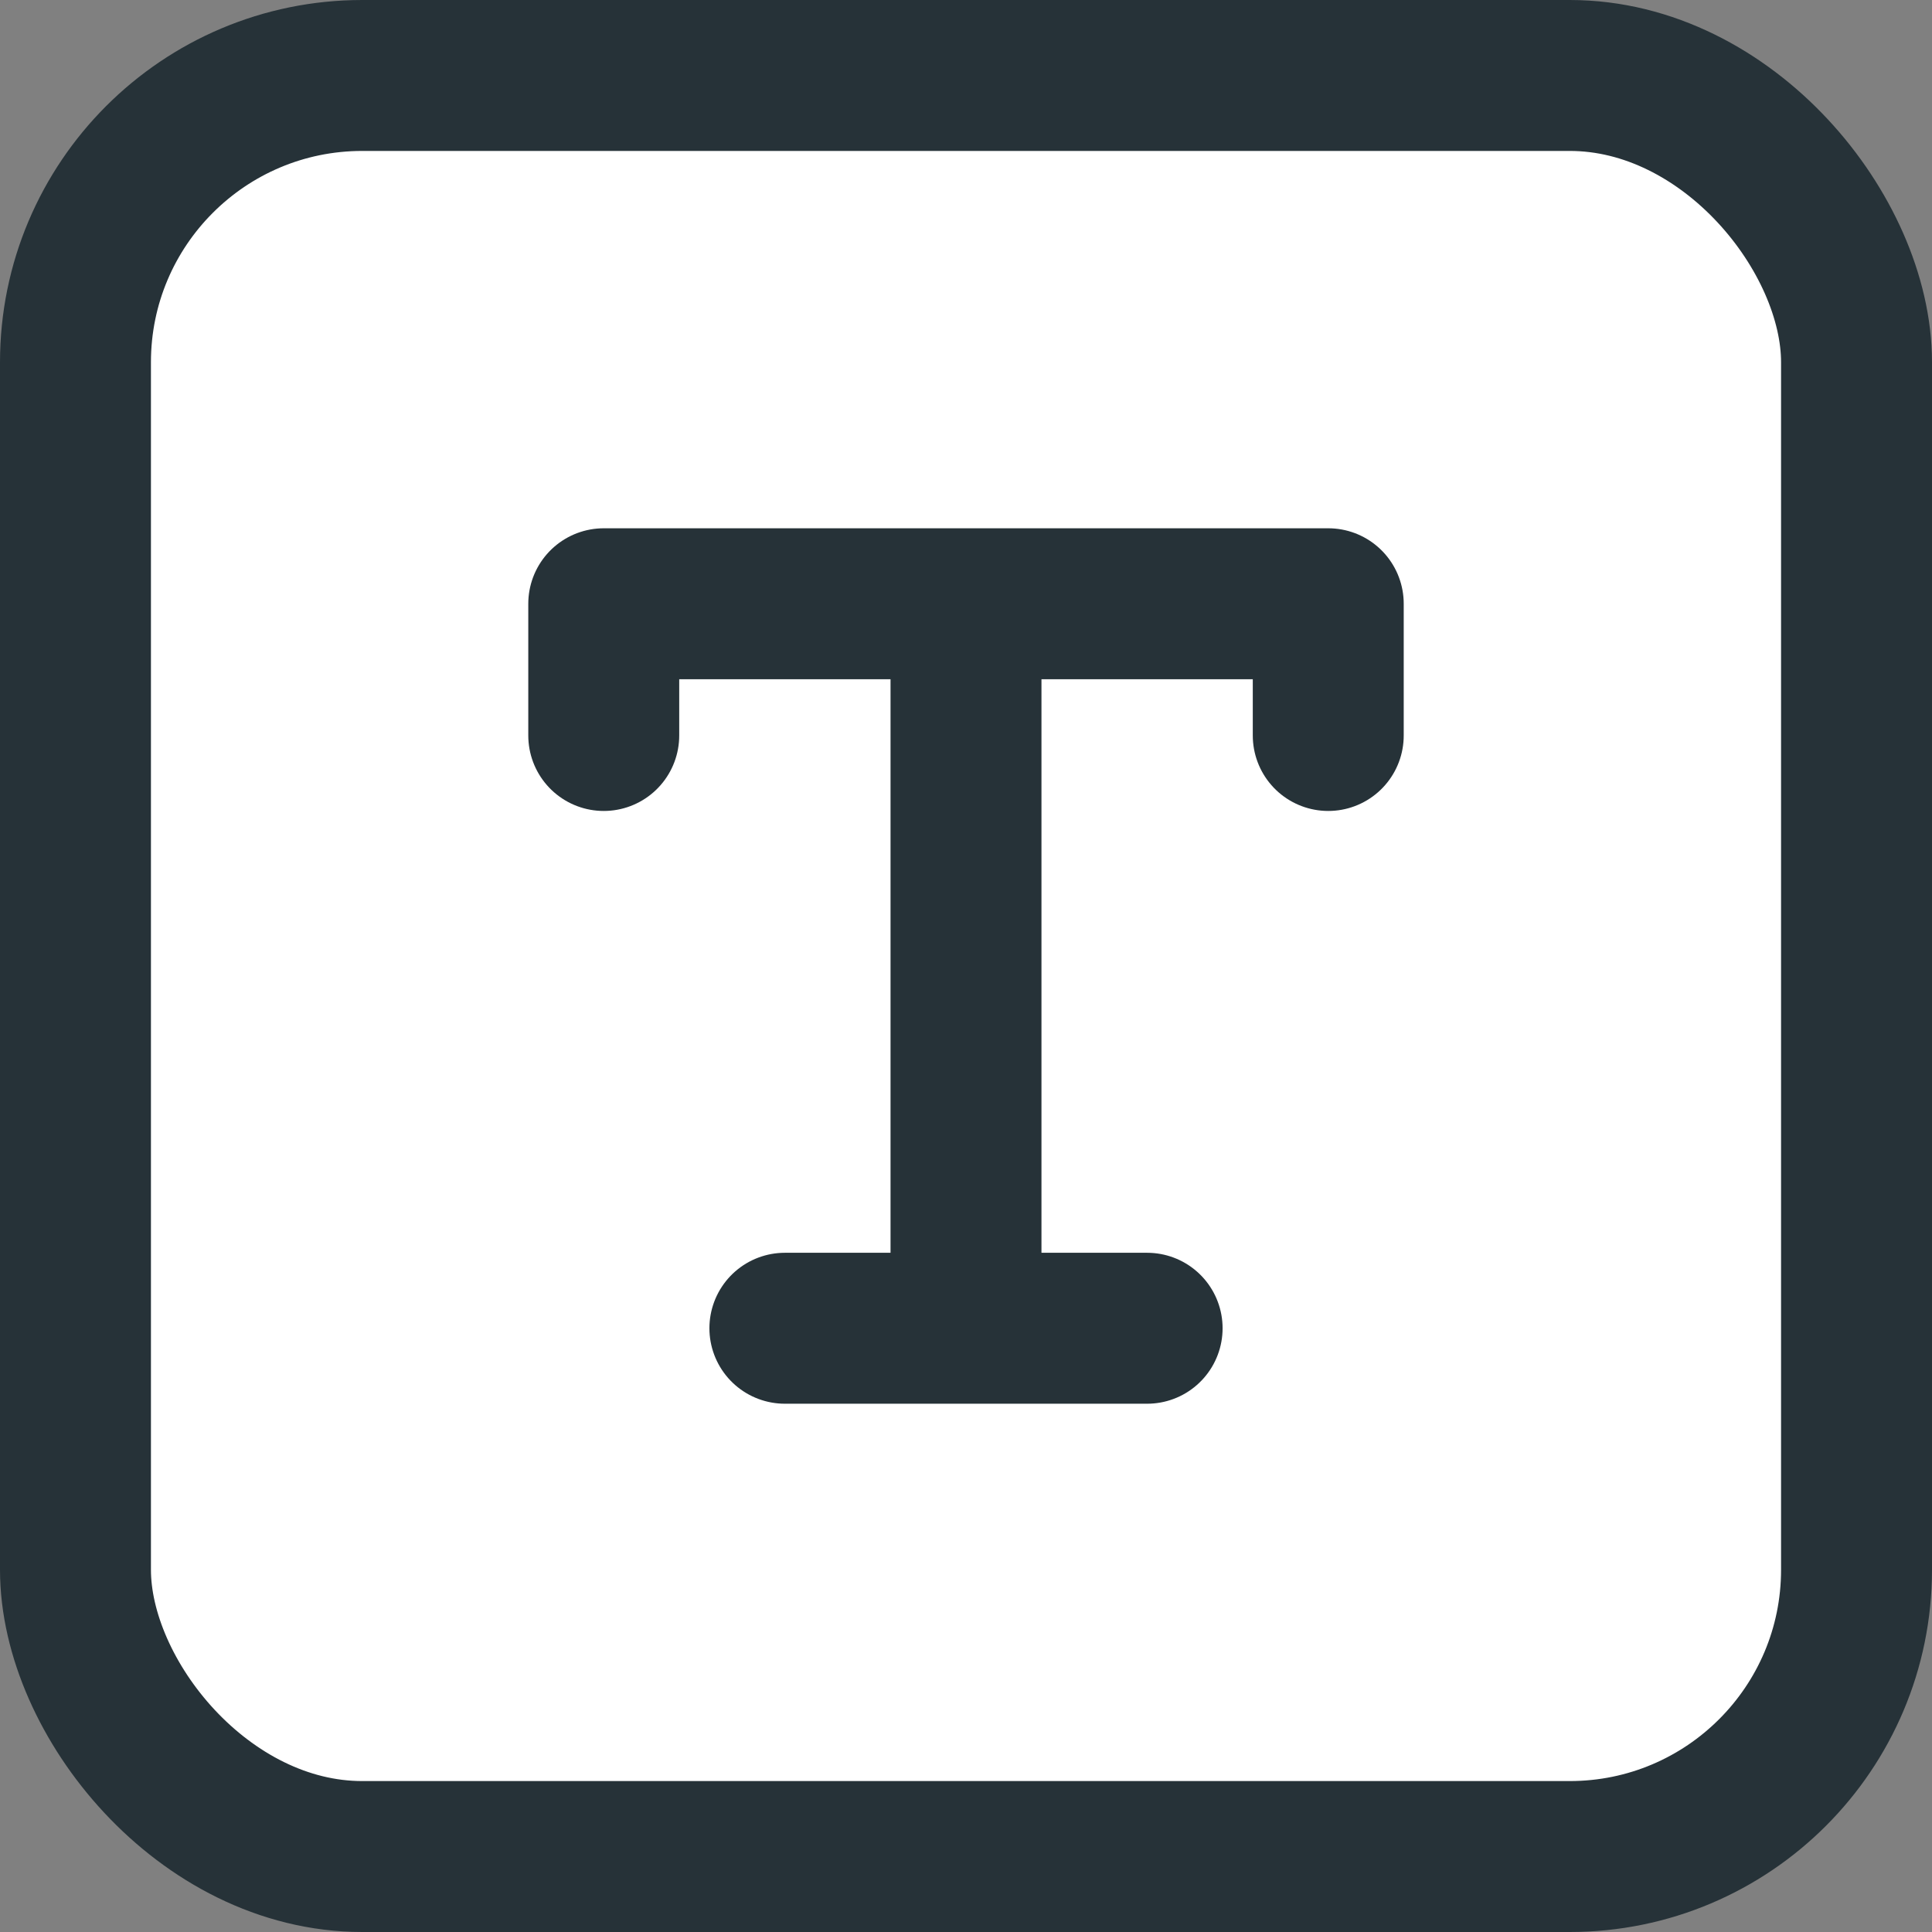
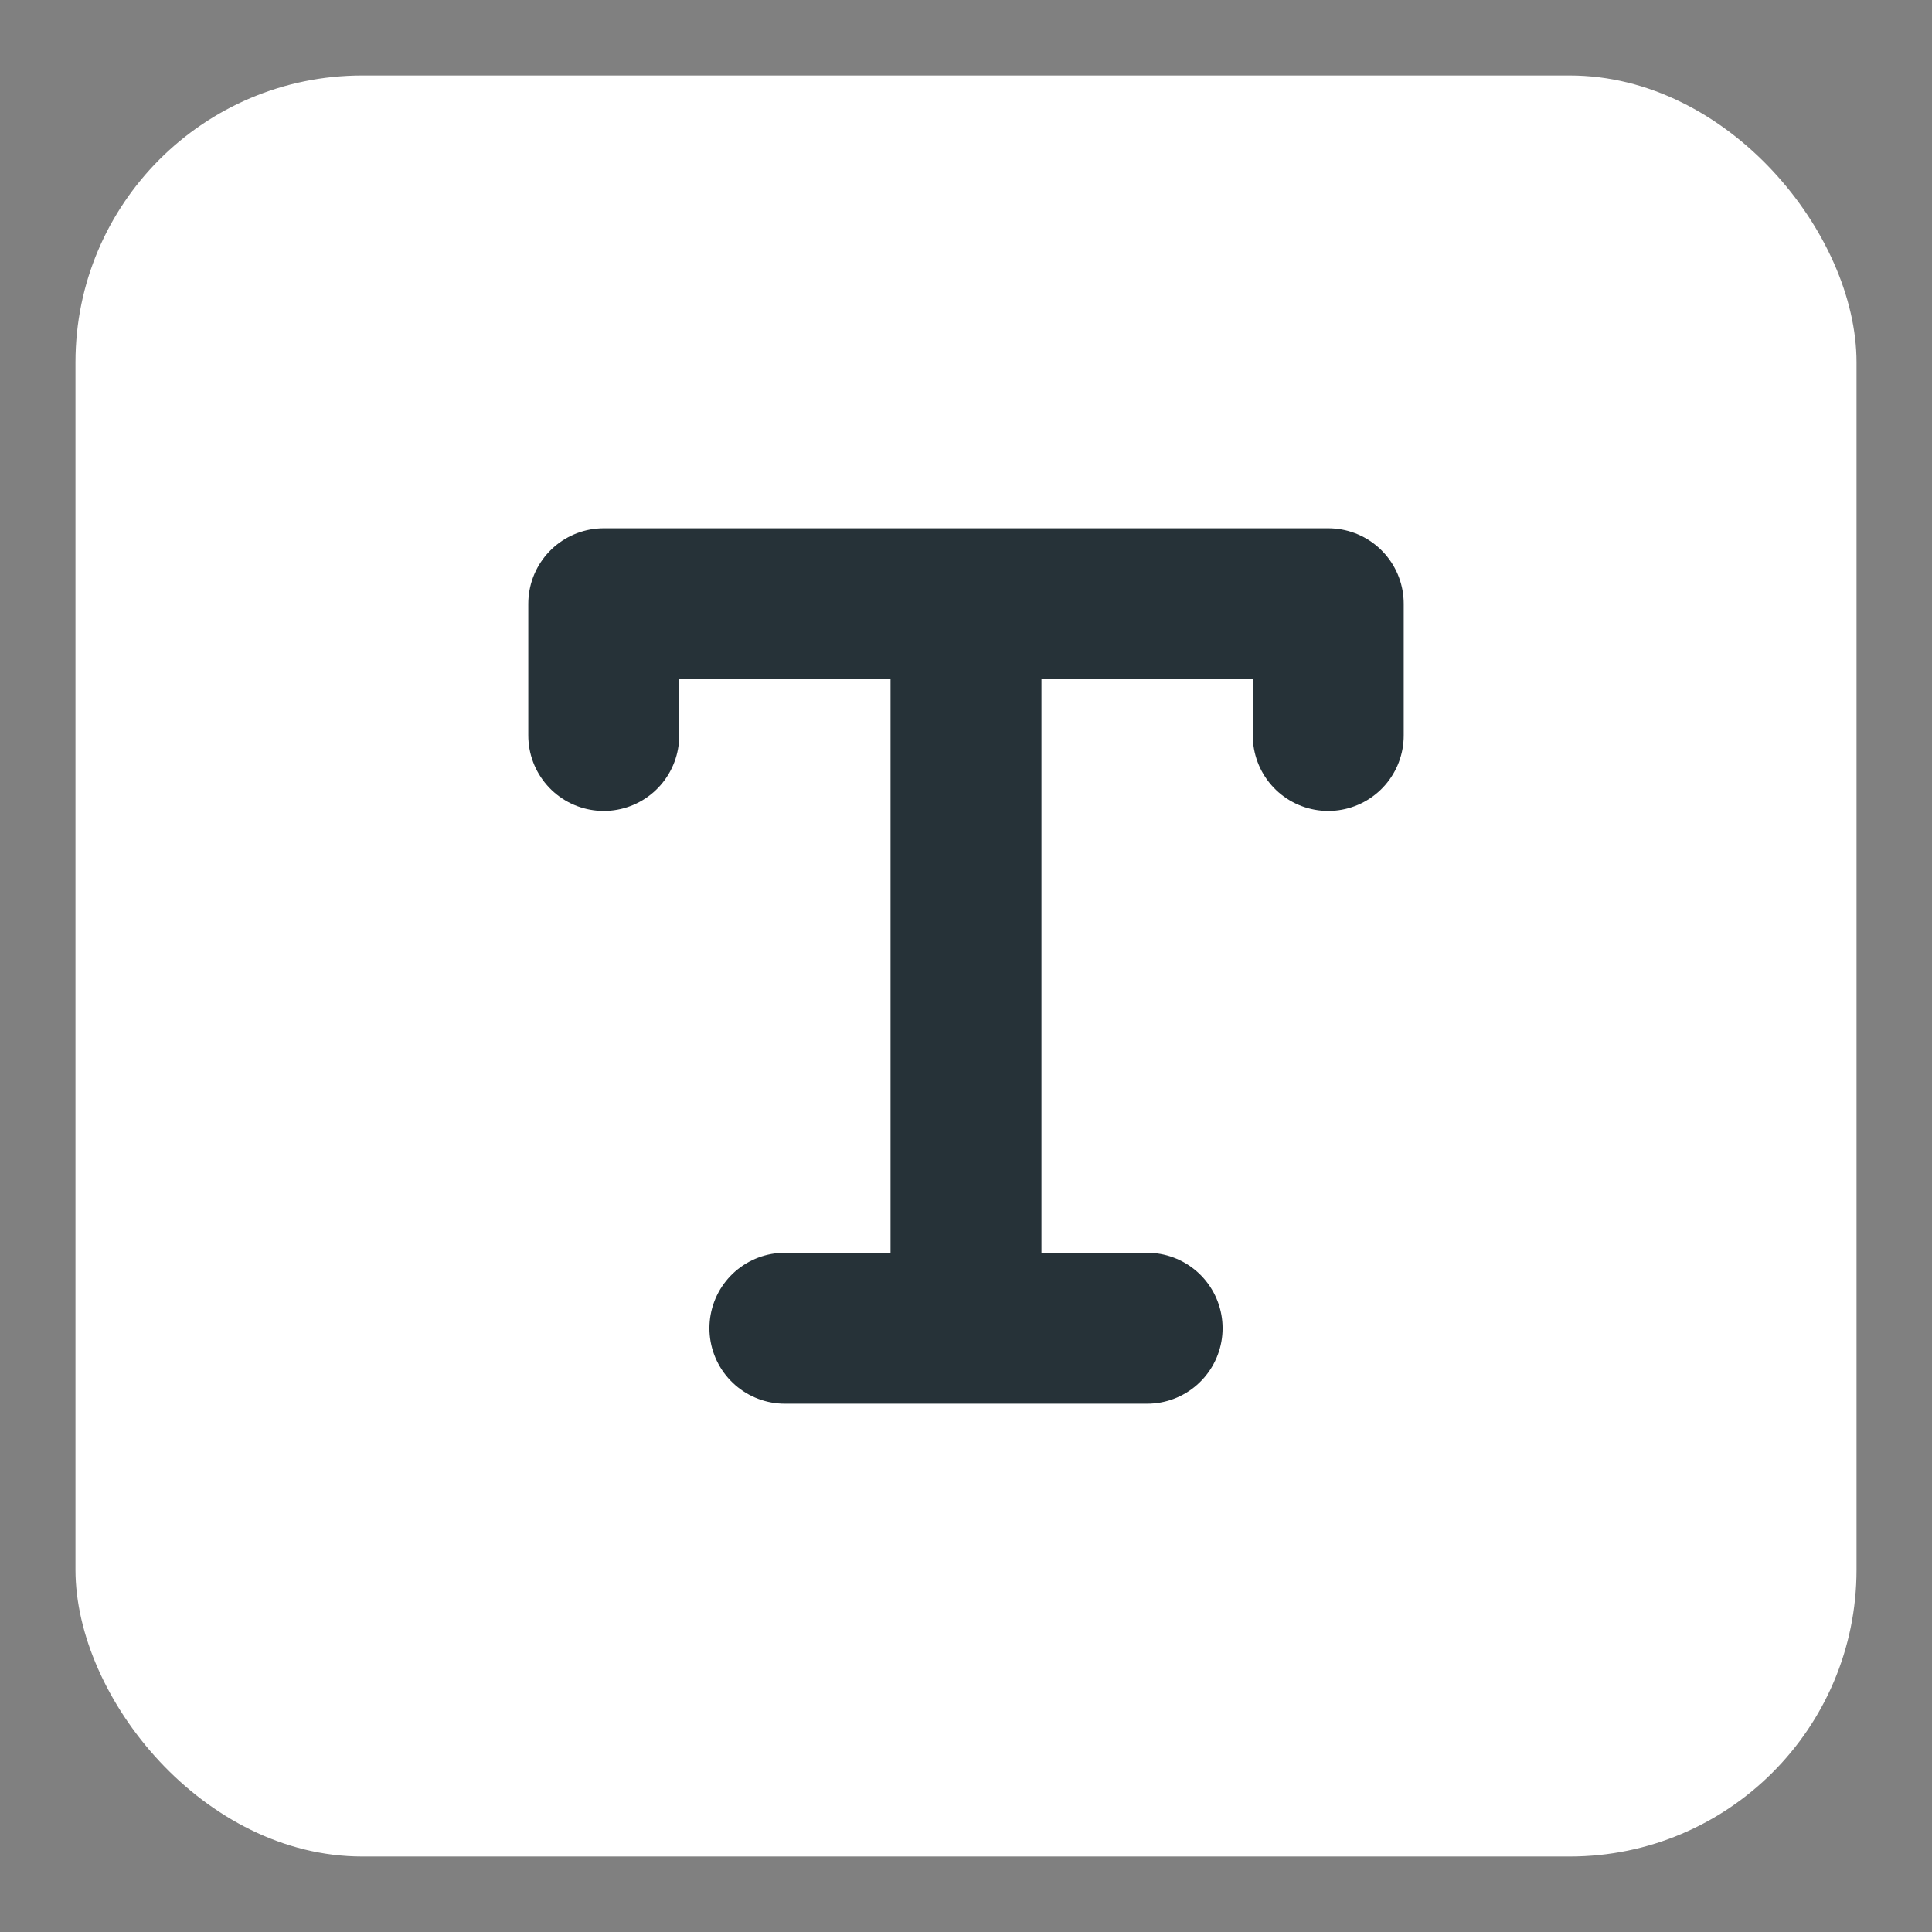
<svg xmlns="http://www.w3.org/2000/svg" width="16" height="16" viewBox="0 0 16 16" fill="none">
  <rect x="0" y="0" width="16" height="16" fill="#808080" stroke="none" />
  <rect x="0.625" y="0.625" width="14.75" height="14.75" rx="2.375" fill="white" />
-   <rect x="0.625" y="0.625" width="14.75" height="14.75" rx="2.375" stroke="#263238" stroke-width="1.25" />
  <path d="M5 6.091V5H8M11 6.091V5H8M8 5V11M8 11H9.5M8 11H6.5" stroke="#263238" stroke-width="1.25" stroke-linecap="round" stroke-linejoin="round" />
</svg>